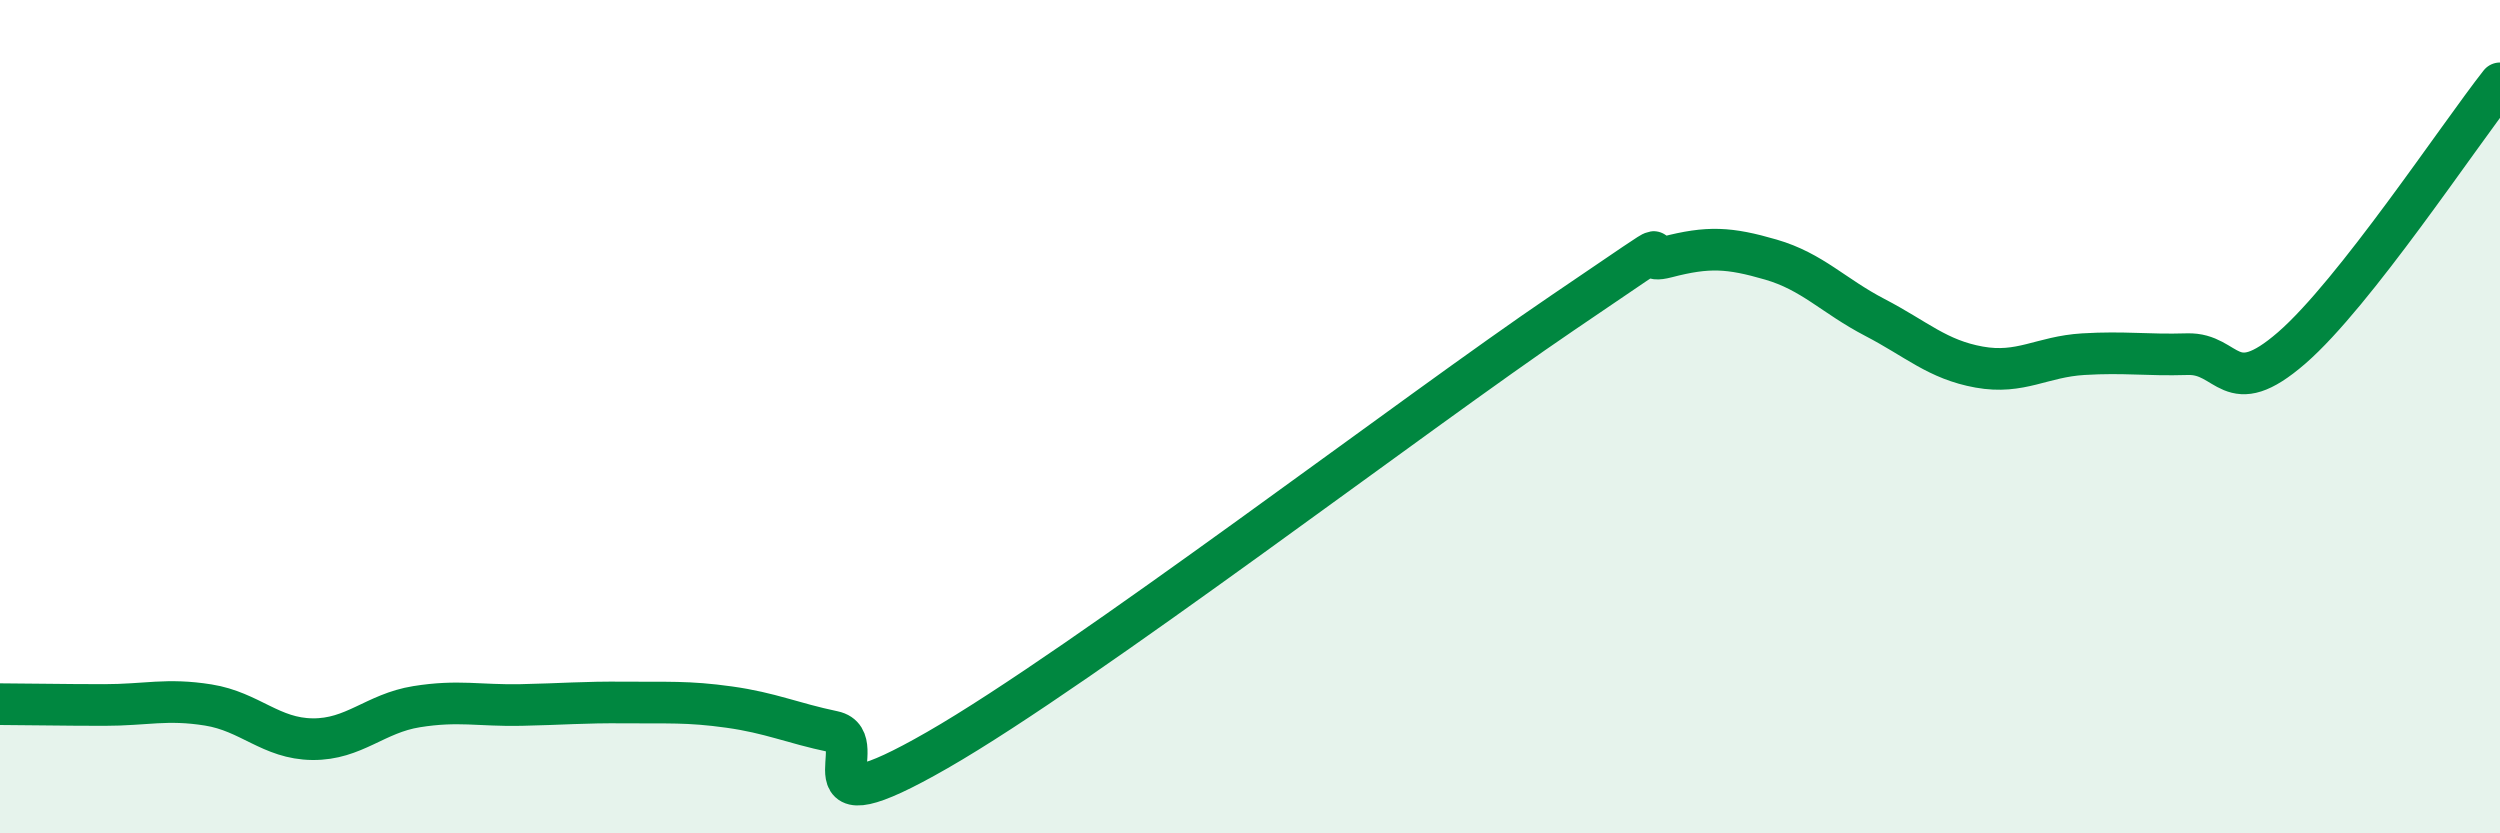
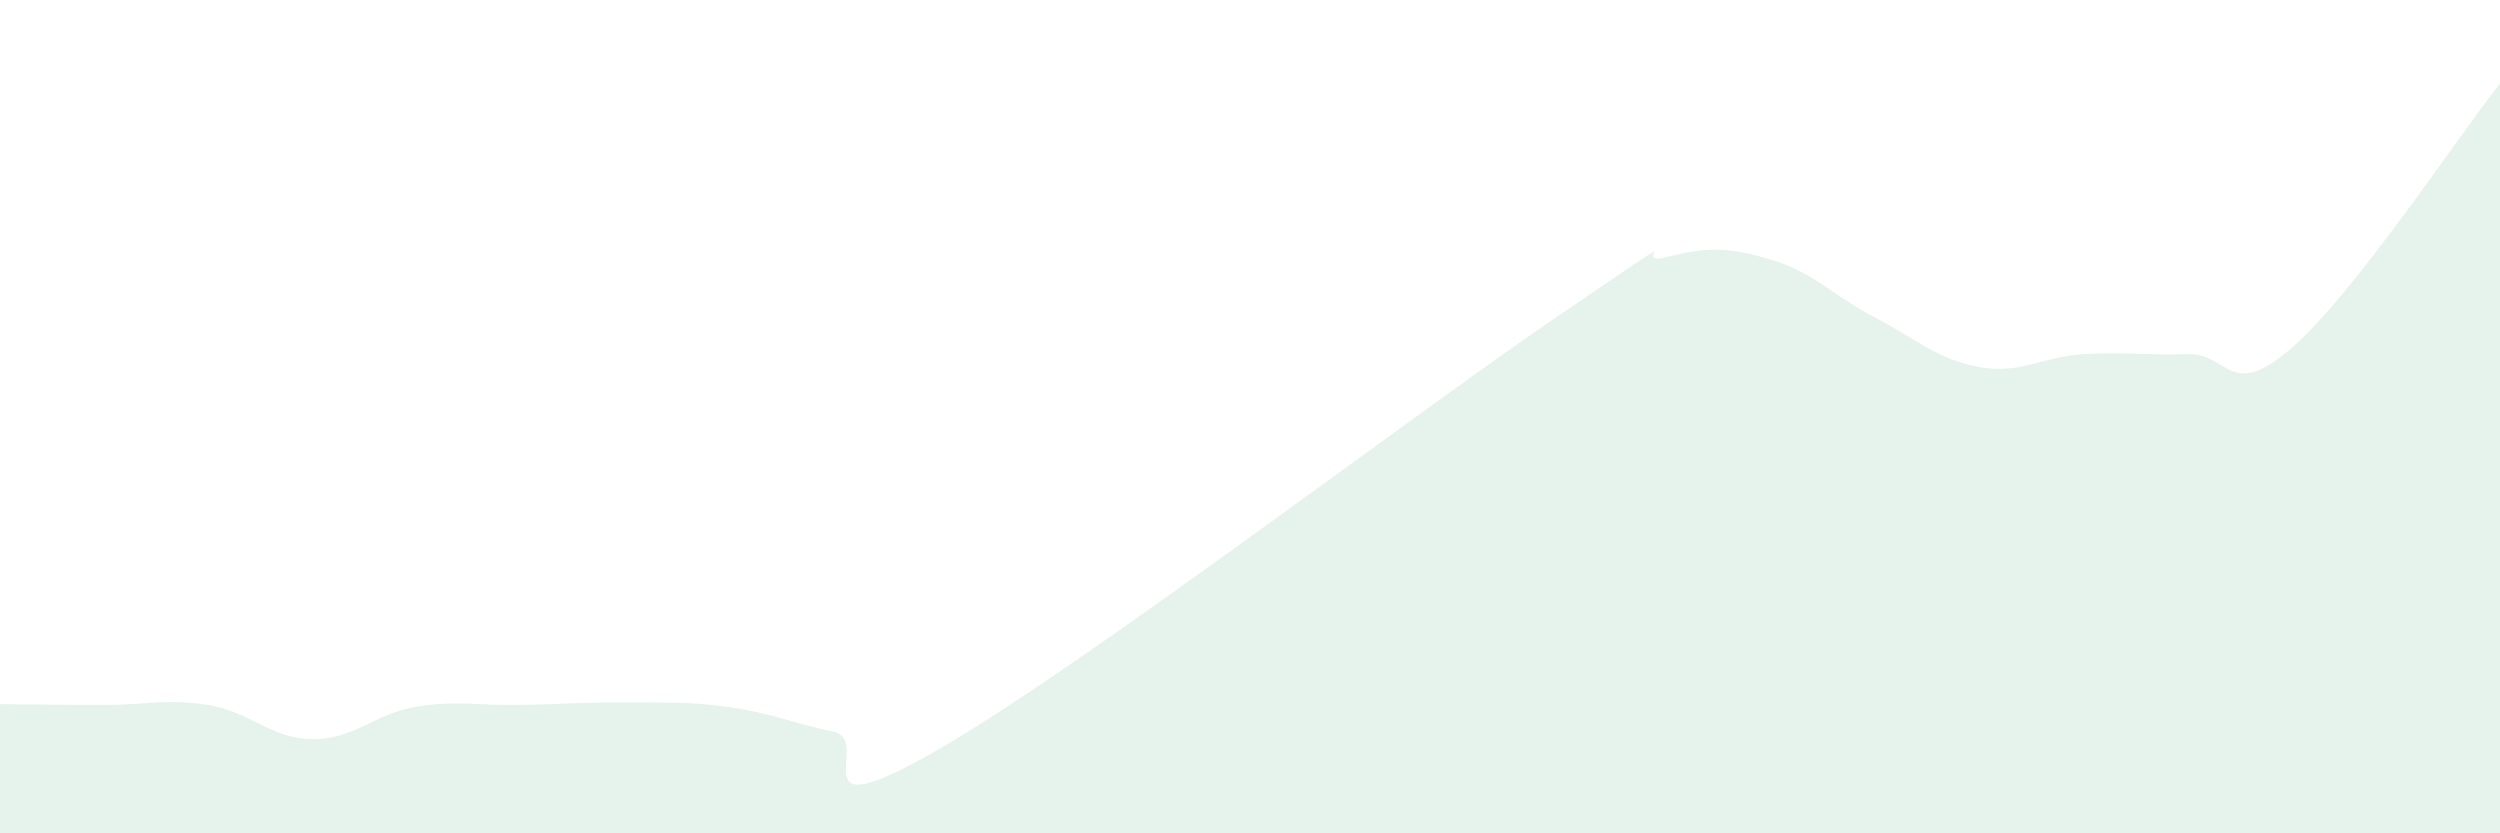
<svg xmlns="http://www.w3.org/2000/svg" width="60" height="20" viewBox="0 0 60 20">
  <path d="M 0,16.9 C 0.5,16.9 1.5,16.92 2.5,16.92 C 3.5,16.92 4,16.76 5,16.92 C 6,17.08 6.5,17.73 7.5,17.74 C 8.5,17.75 9,17.12 10,16.96 C 11,16.8 11.5,16.94 12.5,16.92 C 13.5,16.9 14,16.85 15,16.86 C 16,16.87 16.5,16.83 17.5,16.97 C 18.5,17.11 19,17.35 20,17.56 C 21,17.77 19,20.01 22.5,18 C 26,15.99 34,9.88 37.5,7.51 C 41,5.14 39,6.43 40,6.17 C 41,5.91 41.5,5.94 42.5,6.23 C 43.5,6.52 44,7.1 45,7.62 C 46,8.14 46.5,8.63 47.5,8.81 C 48.5,8.99 49,8.56 50,8.5 C 51,8.44 51.5,8.53 52.5,8.5 C 53.5,8.47 53.5,9.65 55,8.35 C 56.5,7.05 59,3.27 60,2L60 20L0 20Z" fill="#008740" opacity="0.1" stroke-linecap="round" stroke-linejoin="round" />
-   <path d="M 0,16.9 C 0.5,16.9 1.5,16.92 2.5,16.92 C 3.5,16.92 4,16.76 5,16.92 C 6,17.08 6.5,17.73 7.5,17.74 C 8.5,17.75 9,17.12 10,16.96 C 11,16.8 11.5,16.94 12.5,16.92 C 13.5,16.9 14,16.85 15,16.86 C 16,16.87 16.5,16.83 17.5,16.97 C 18.5,17.11 19,17.35 20,17.56 C 21,17.77 19,20.01 22.5,18 C 26,15.99 34,9.88 37.5,7.51 C 41,5.14 39,6.43 40,6.17 C 41,5.91 41.5,5.94 42.5,6.23 C 43.5,6.52 44,7.1 45,7.62 C 46,8.14 46.5,8.63 47.5,8.81 C 48.5,8.99 49,8.56 50,8.5 C 51,8.44 51.5,8.53 52.5,8.5 C 53.5,8.47 53.5,9.65 55,8.35 C 56.5,7.05 59,3.27 60,2" stroke="#008740" stroke-width="1" fill="none" stroke-linecap="round" stroke-linejoin="round" />
</svg>